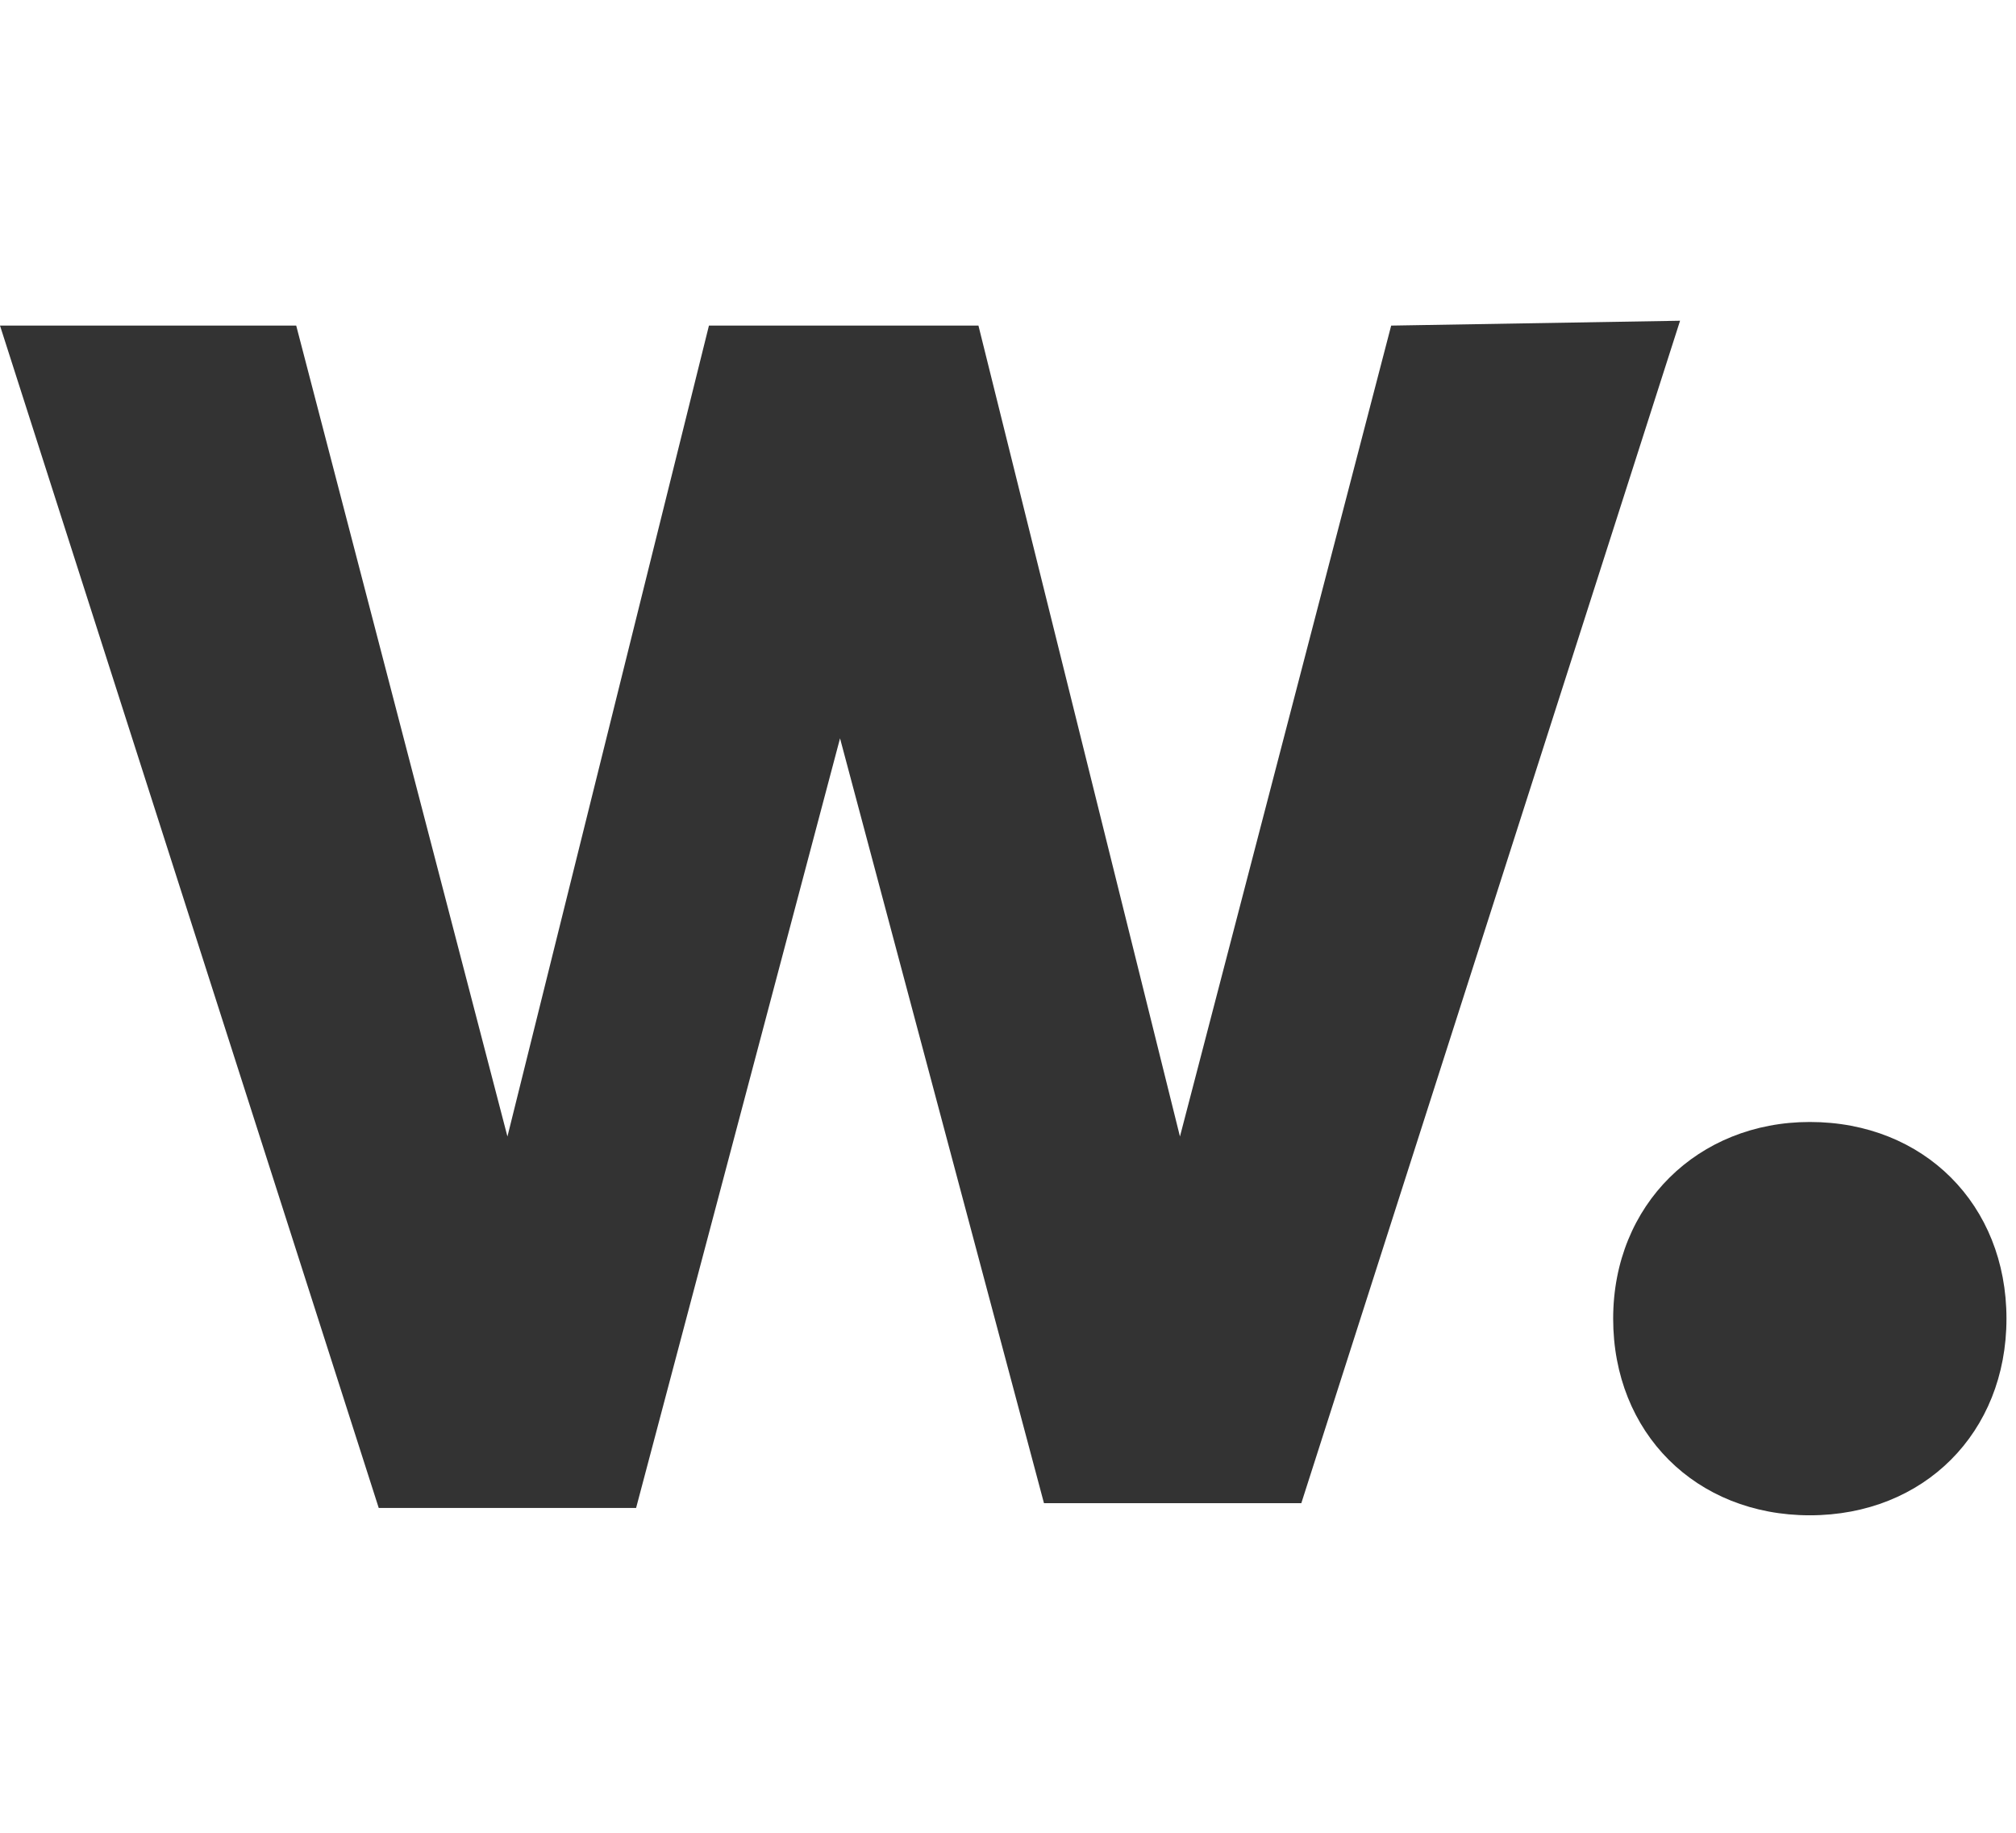
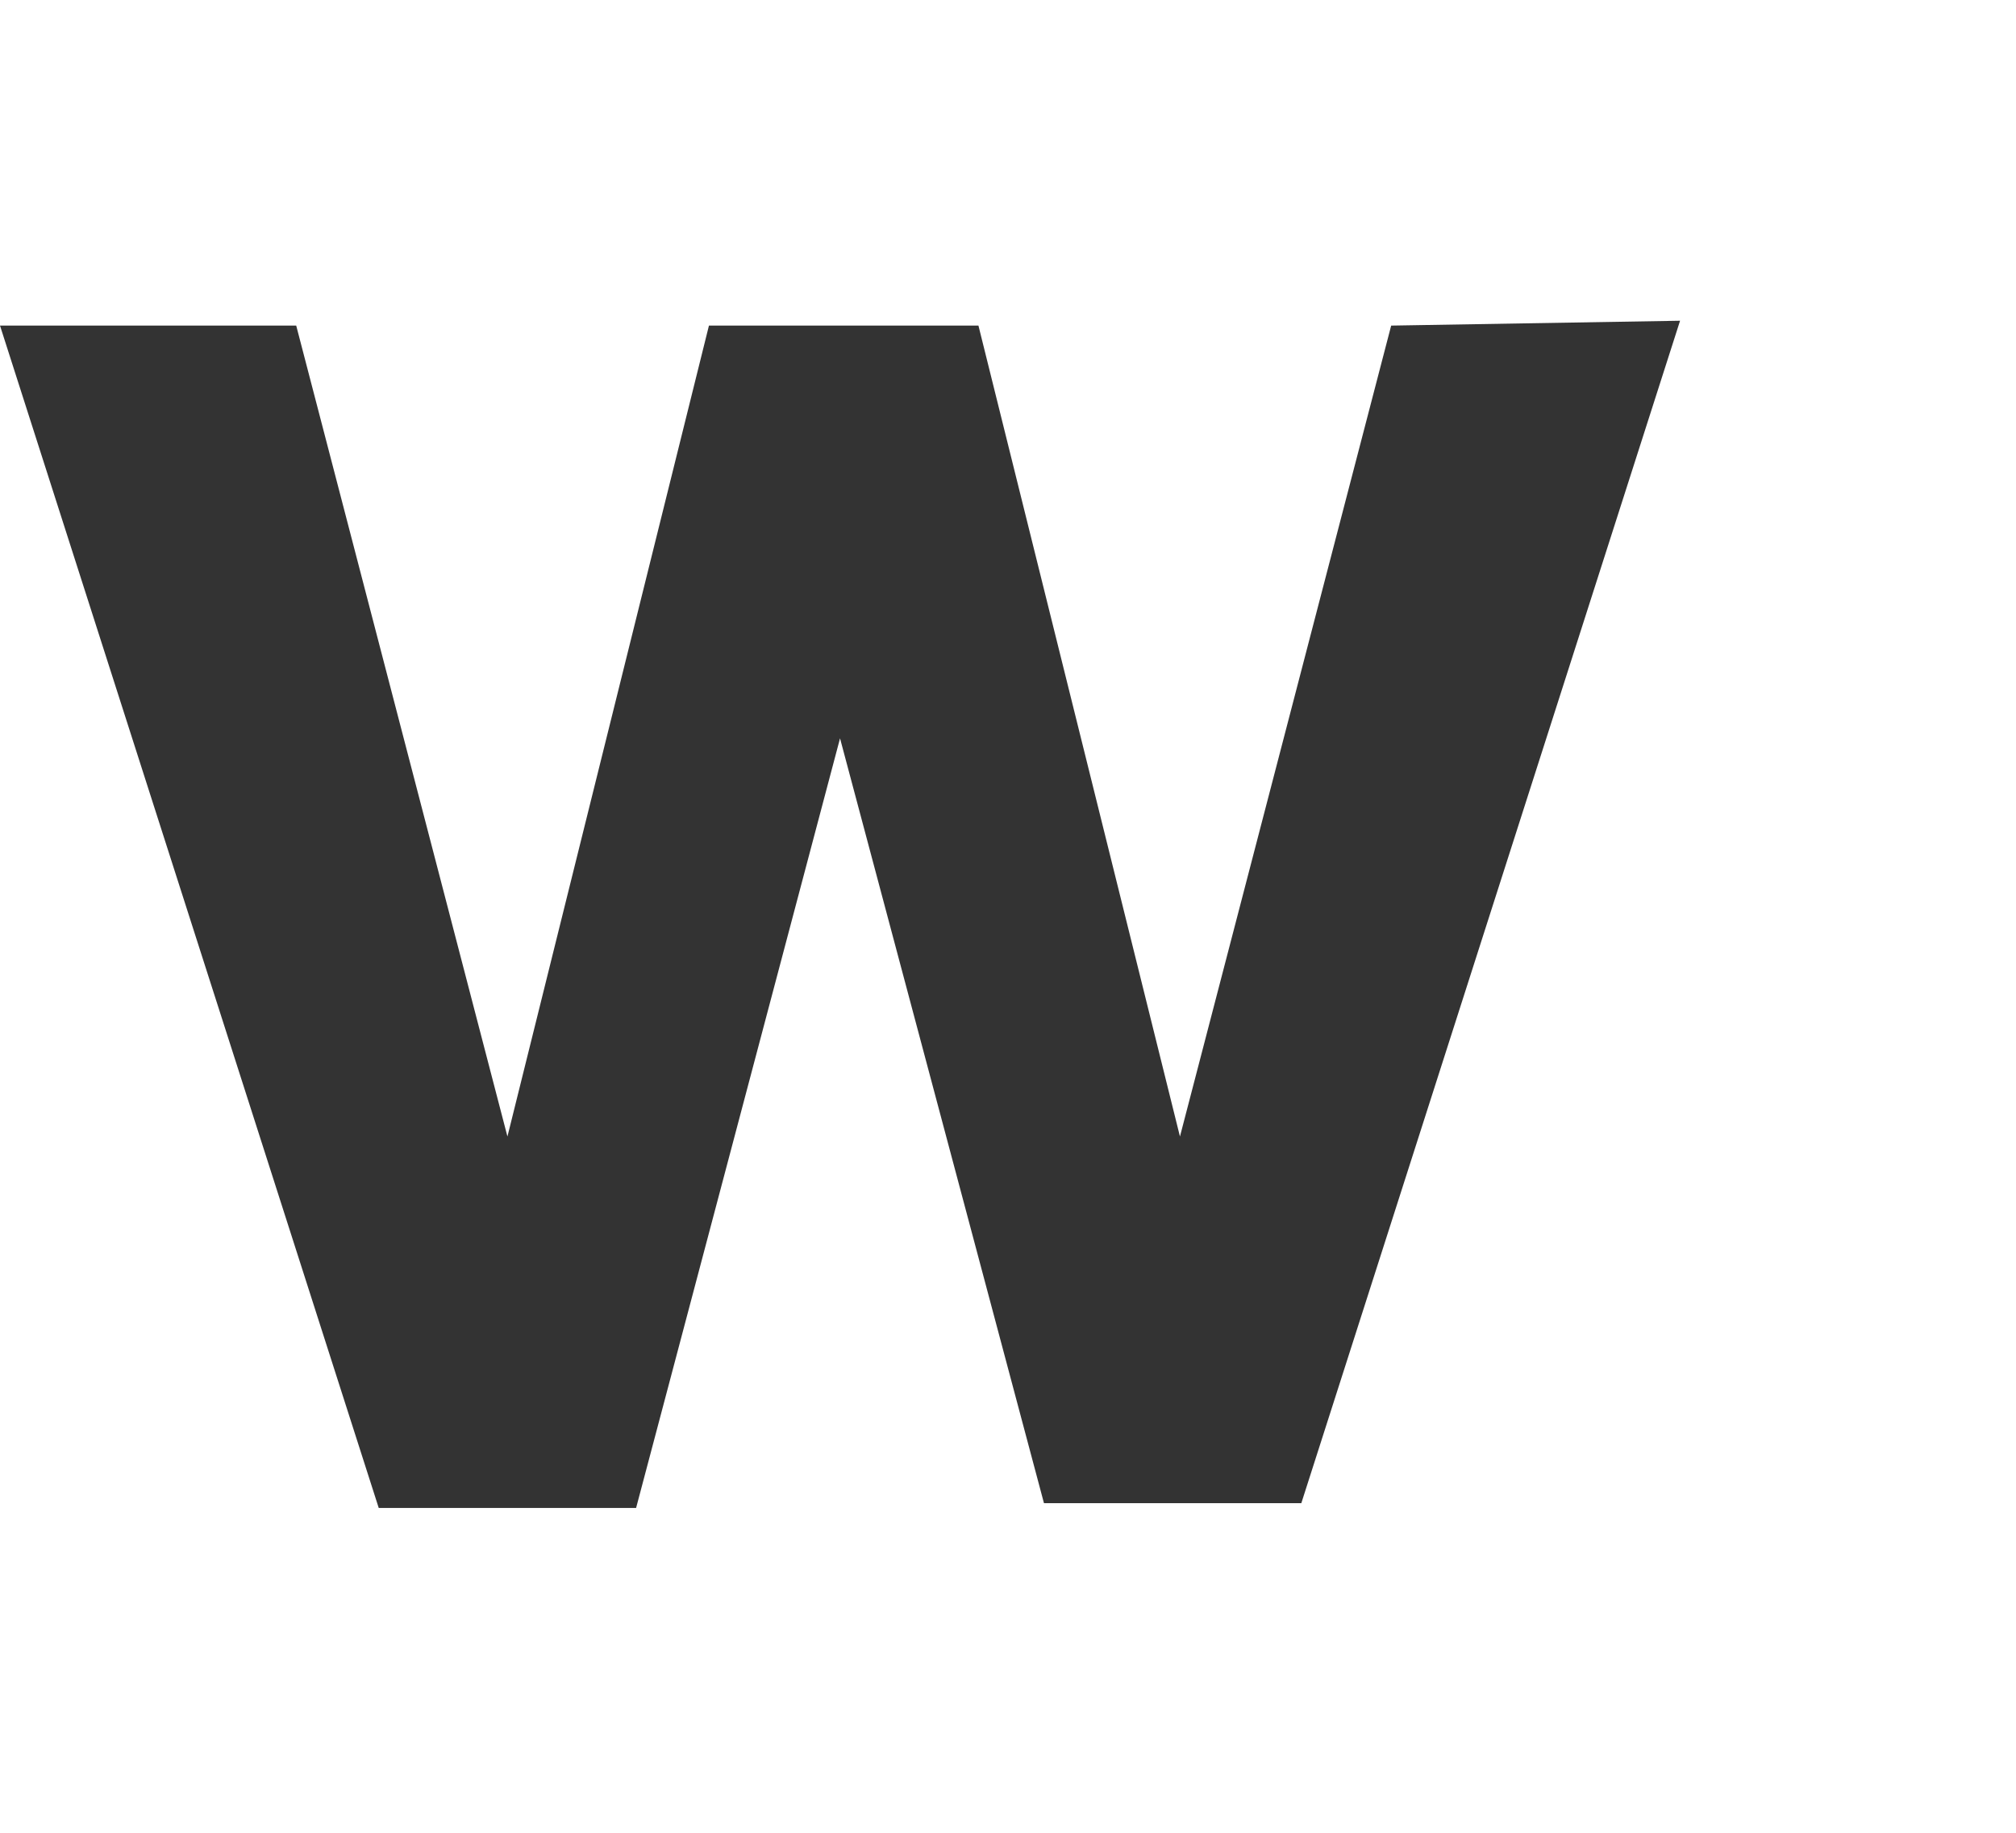
<svg xmlns="http://www.w3.org/2000/svg" width="44" height="40" viewBox="0 0 44 40" fill="none">
  <path d="M36.668 7L28.402 32.806H22.785L18.334 16.114L13.883 32.911H8.266L0 7.106H6.465L11.075 24.804L15.473 7.106H21.355L25.753 24.804L30.363 7.106L36.668 7Z" fill="#333333" />
-   <path d="M39.5 24.487C41.99 24.487 43.792 26.288 43.792 28.779C43.792 31.269 41.99 33.071 39.5 33.071C37.01 33.071 35.208 31.269 35.208 28.779C35.208 26.288 37.062 24.487 39.5 24.487Z" fill="#333333" />
</svg>